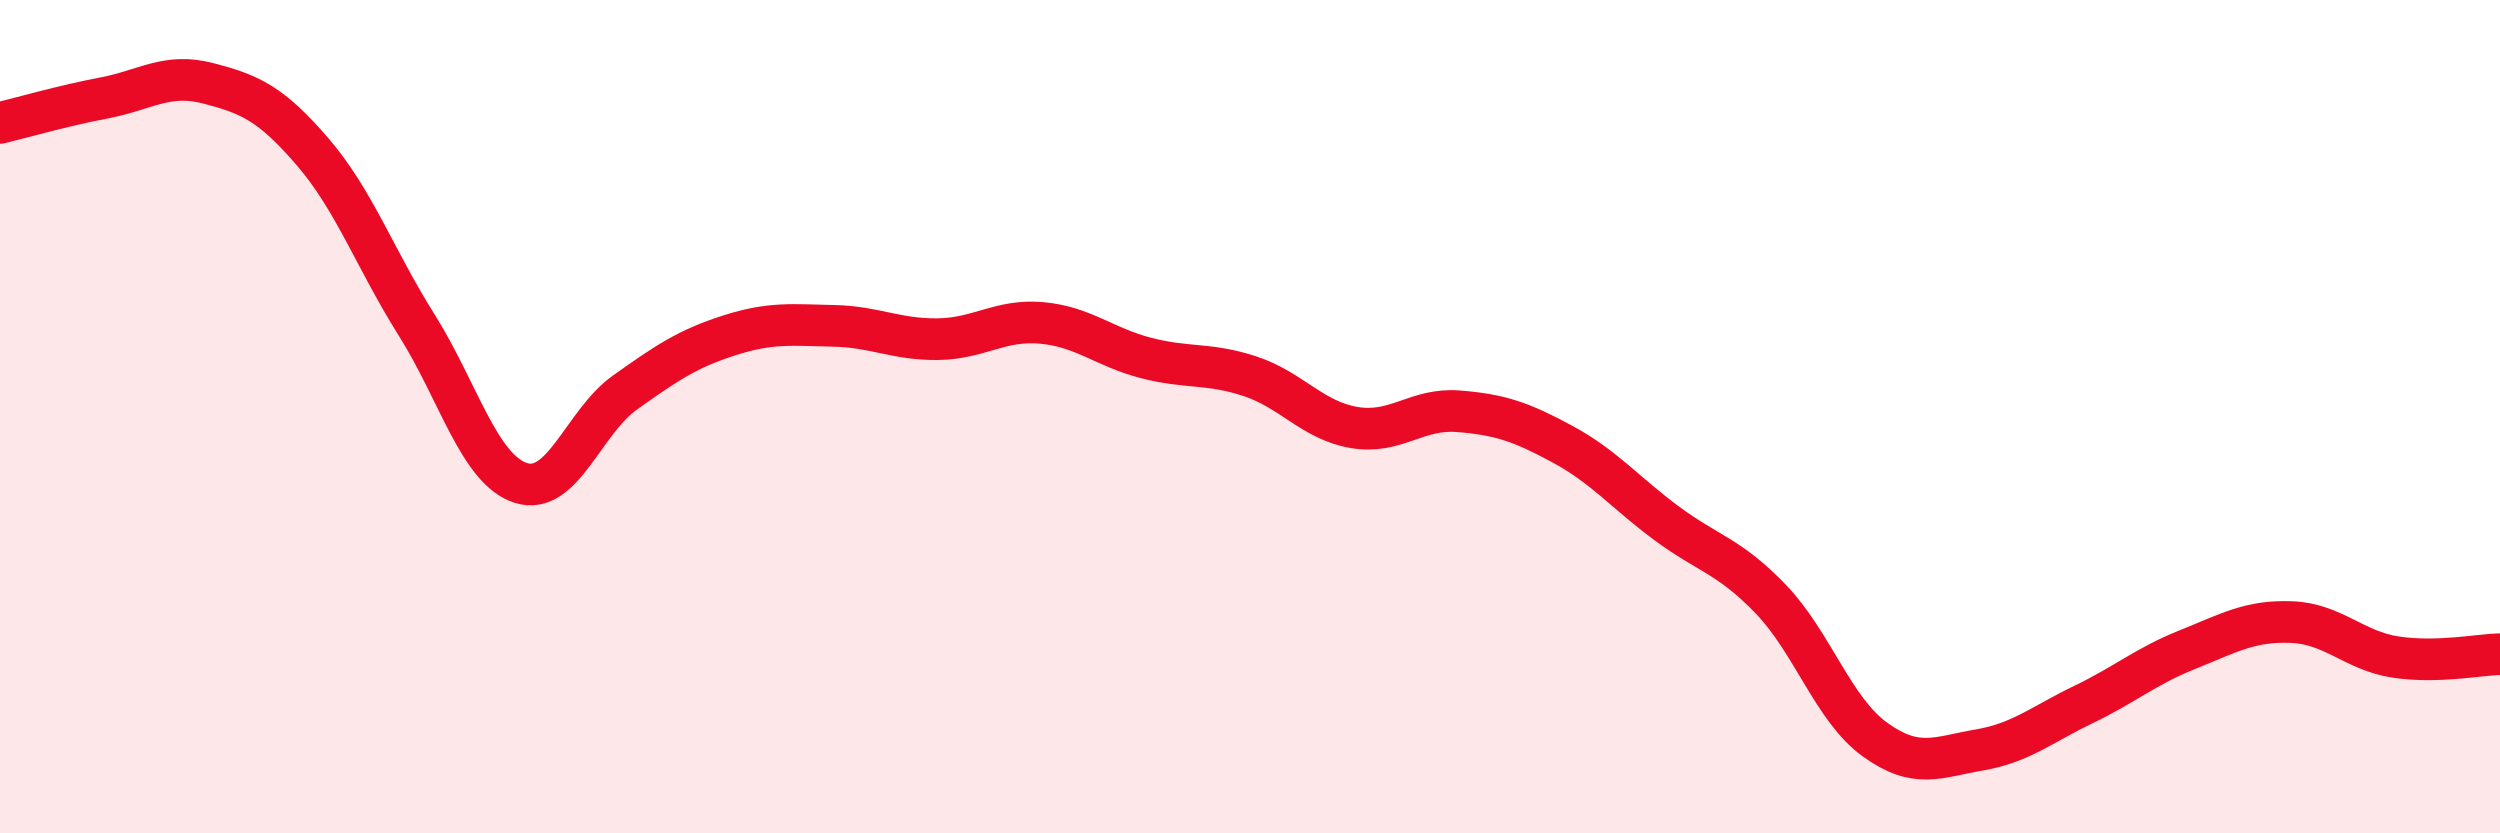
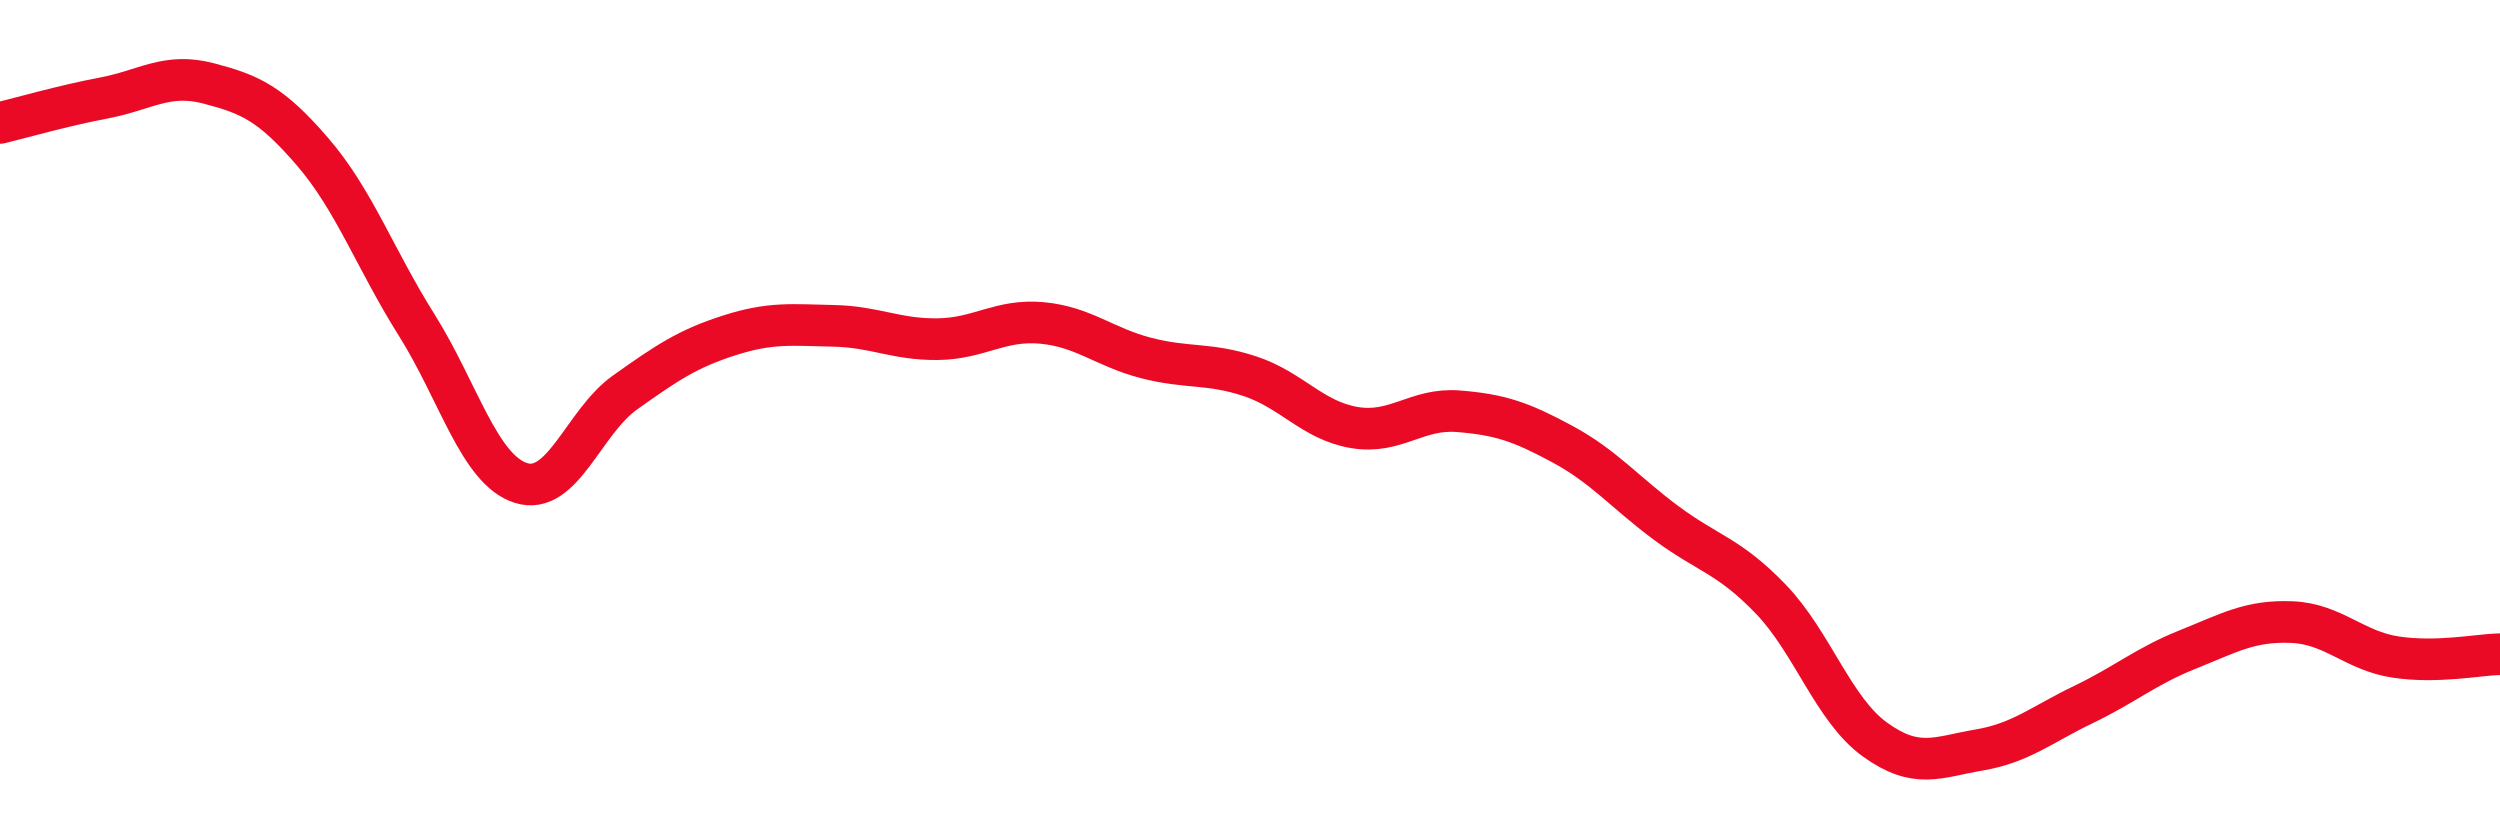
<svg xmlns="http://www.w3.org/2000/svg" width="60" height="20" viewBox="0 0 60 20">
-   <path d="M 0,2.95 C 0.5,2.83 1.5,2.54 2.5,2.35 C 3.5,2.16 4,1.74 5,2 C 6,2.26 6.5,2.48 7.5,3.64 C 8.5,4.8 9,6.21 10,7.8 C 11,9.39 11.5,11.27 12.5,11.59 C 13.5,11.91 14,10.13 15,9.42 C 16,8.71 16.5,8.37 17.5,8.05 C 18.5,7.73 19,7.8 20,7.82 C 21,7.84 21.5,8.15 22.5,8.14 C 23.5,8.13 24,7.66 25,7.75 C 26,7.84 26.5,8.33 27.5,8.59 C 28.5,8.85 29,8.7 30,9.03 C 31,9.36 31.5,10.09 32.5,10.26 C 33.5,10.43 34,9.79 35,9.87 C 36,9.95 36.5,10.12 37.5,10.66 C 38.5,11.2 39,11.82 40,12.56 C 41,13.3 41.5,13.34 42.5,14.38 C 43.5,15.42 44,17.03 45,17.75 C 46,18.47 46.5,18.17 47.5,18 C 48.5,17.83 49,17.39 50,16.91 C 51,16.43 51.5,15.99 52.5,15.59 C 53.5,15.19 54,14.89 55,14.93 C 56,14.97 56.5,15.62 57.5,15.77 C 58.5,15.92 59.5,15.71 60,15.7L60 20L0 20Z" fill="#EB0A25" opacity="0.1" stroke-linecap="round" stroke-linejoin="round" />
  <path d="M 0,2.95 C 0.5,2.83 1.5,2.54 2.5,2.35 C 3.5,2.16 4,1.74 5,2 C 6,2.26 6.5,2.48 7.5,3.64 C 8.5,4.8 9,6.21 10,7.8 C 11,9.39 11.5,11.27 12.5,11.59 C 13.5,11.91 14,10.13 15,9.42 C 16,8.71 16.5,8.37 17.5,8.05 C 18.5,7.73 19,7.8 20,7.82 C 21,7.84 21.5,8.15 22.5,8.14 C 23.5,8.13 24,7.66 25,7.75 C 26,7.84 26.5,8.33 27.5,8.59 C 28.5,8.85 29,8.7 30,9.03 C 31,9.36 31.5,10.09 32.5,10.26 C 33.5,10.43 34,9.79 35,9.87 C 36,9.95 36.5,10.12 37.5,10.66 C 38.5,11.2 39,11.82 40,12.56 C 41,13.3 41.5,13.34 42.5,14.38 C 43.5,15.42 44,17.03 45,17.75 C 46,18.47 46.5,18.17 47.5,18 C 48.5,17.83 49,17.39 50,16.91 C 51,16.43 51.5,15.99 52.5,15.59 C 53.5,15.19 54,14.89 55,14.93 C 56,14.97 56.5,15.62 57.5,15.77 C 58.5,15.92 59.5,15.71 60,15.7" stroke="#EB0A25" stroke-width="1" fill="none" stroke-linecap="round" stroke-linejoin="round" />
</svg>